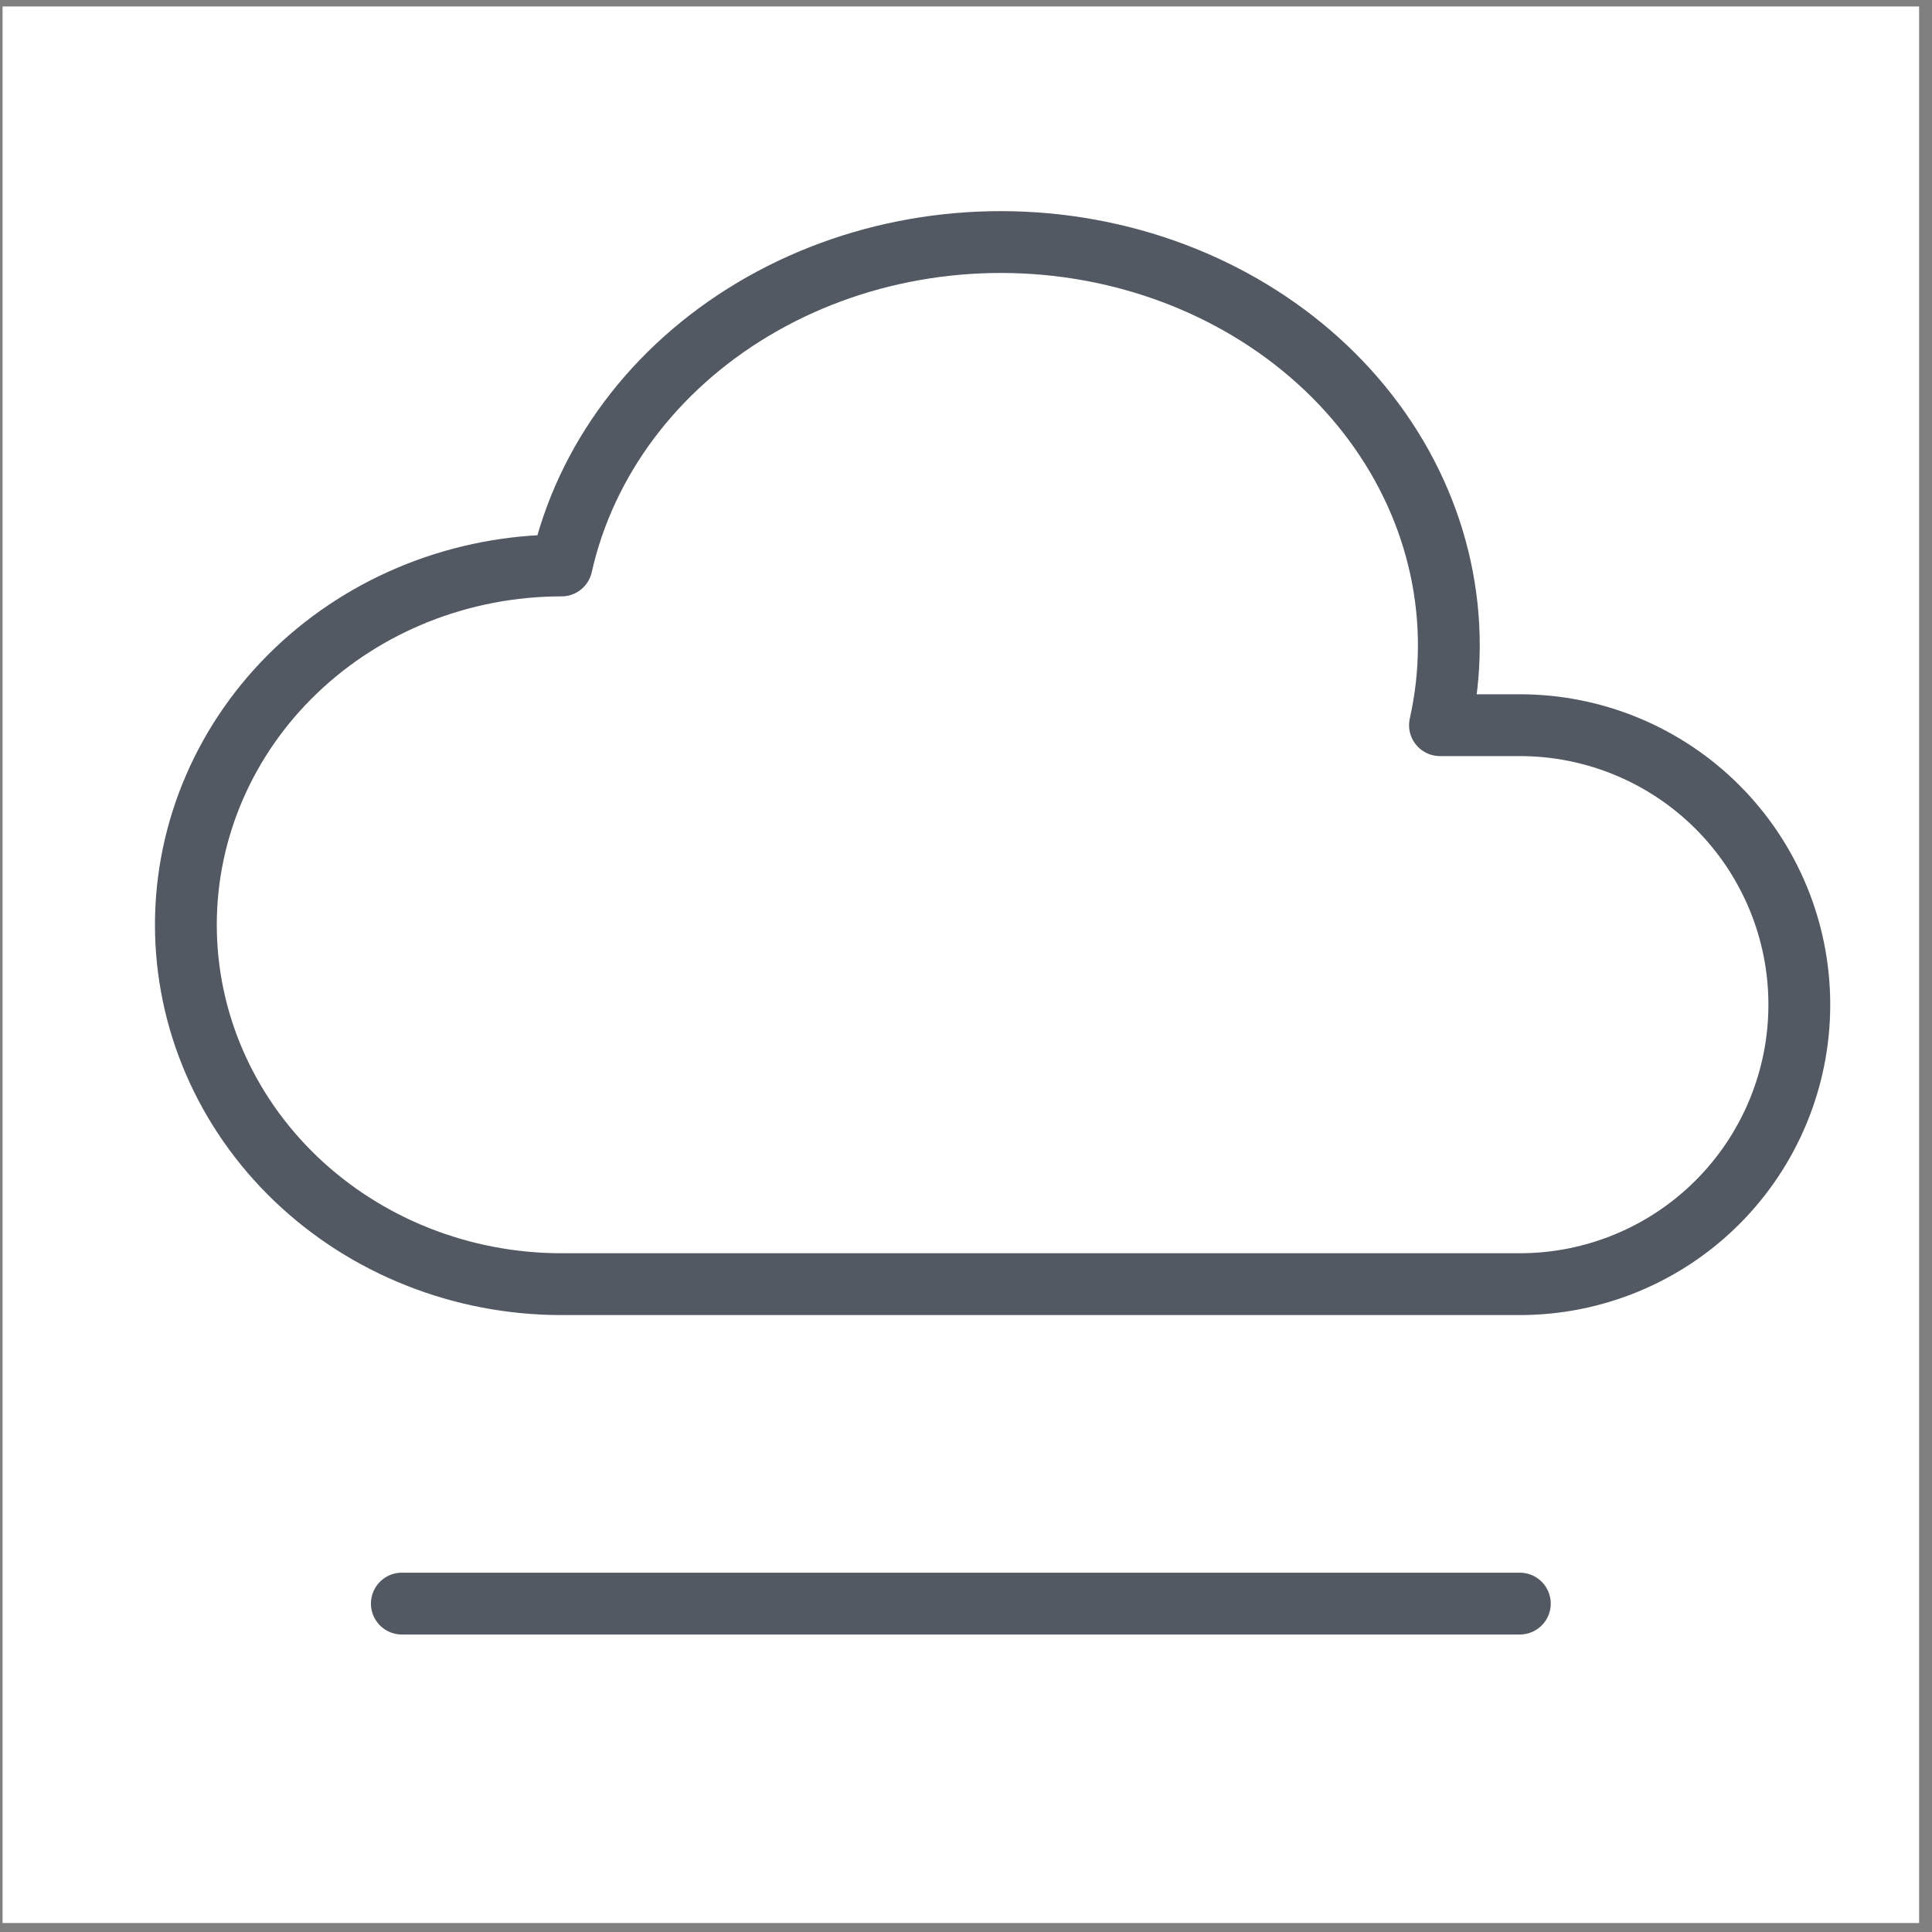
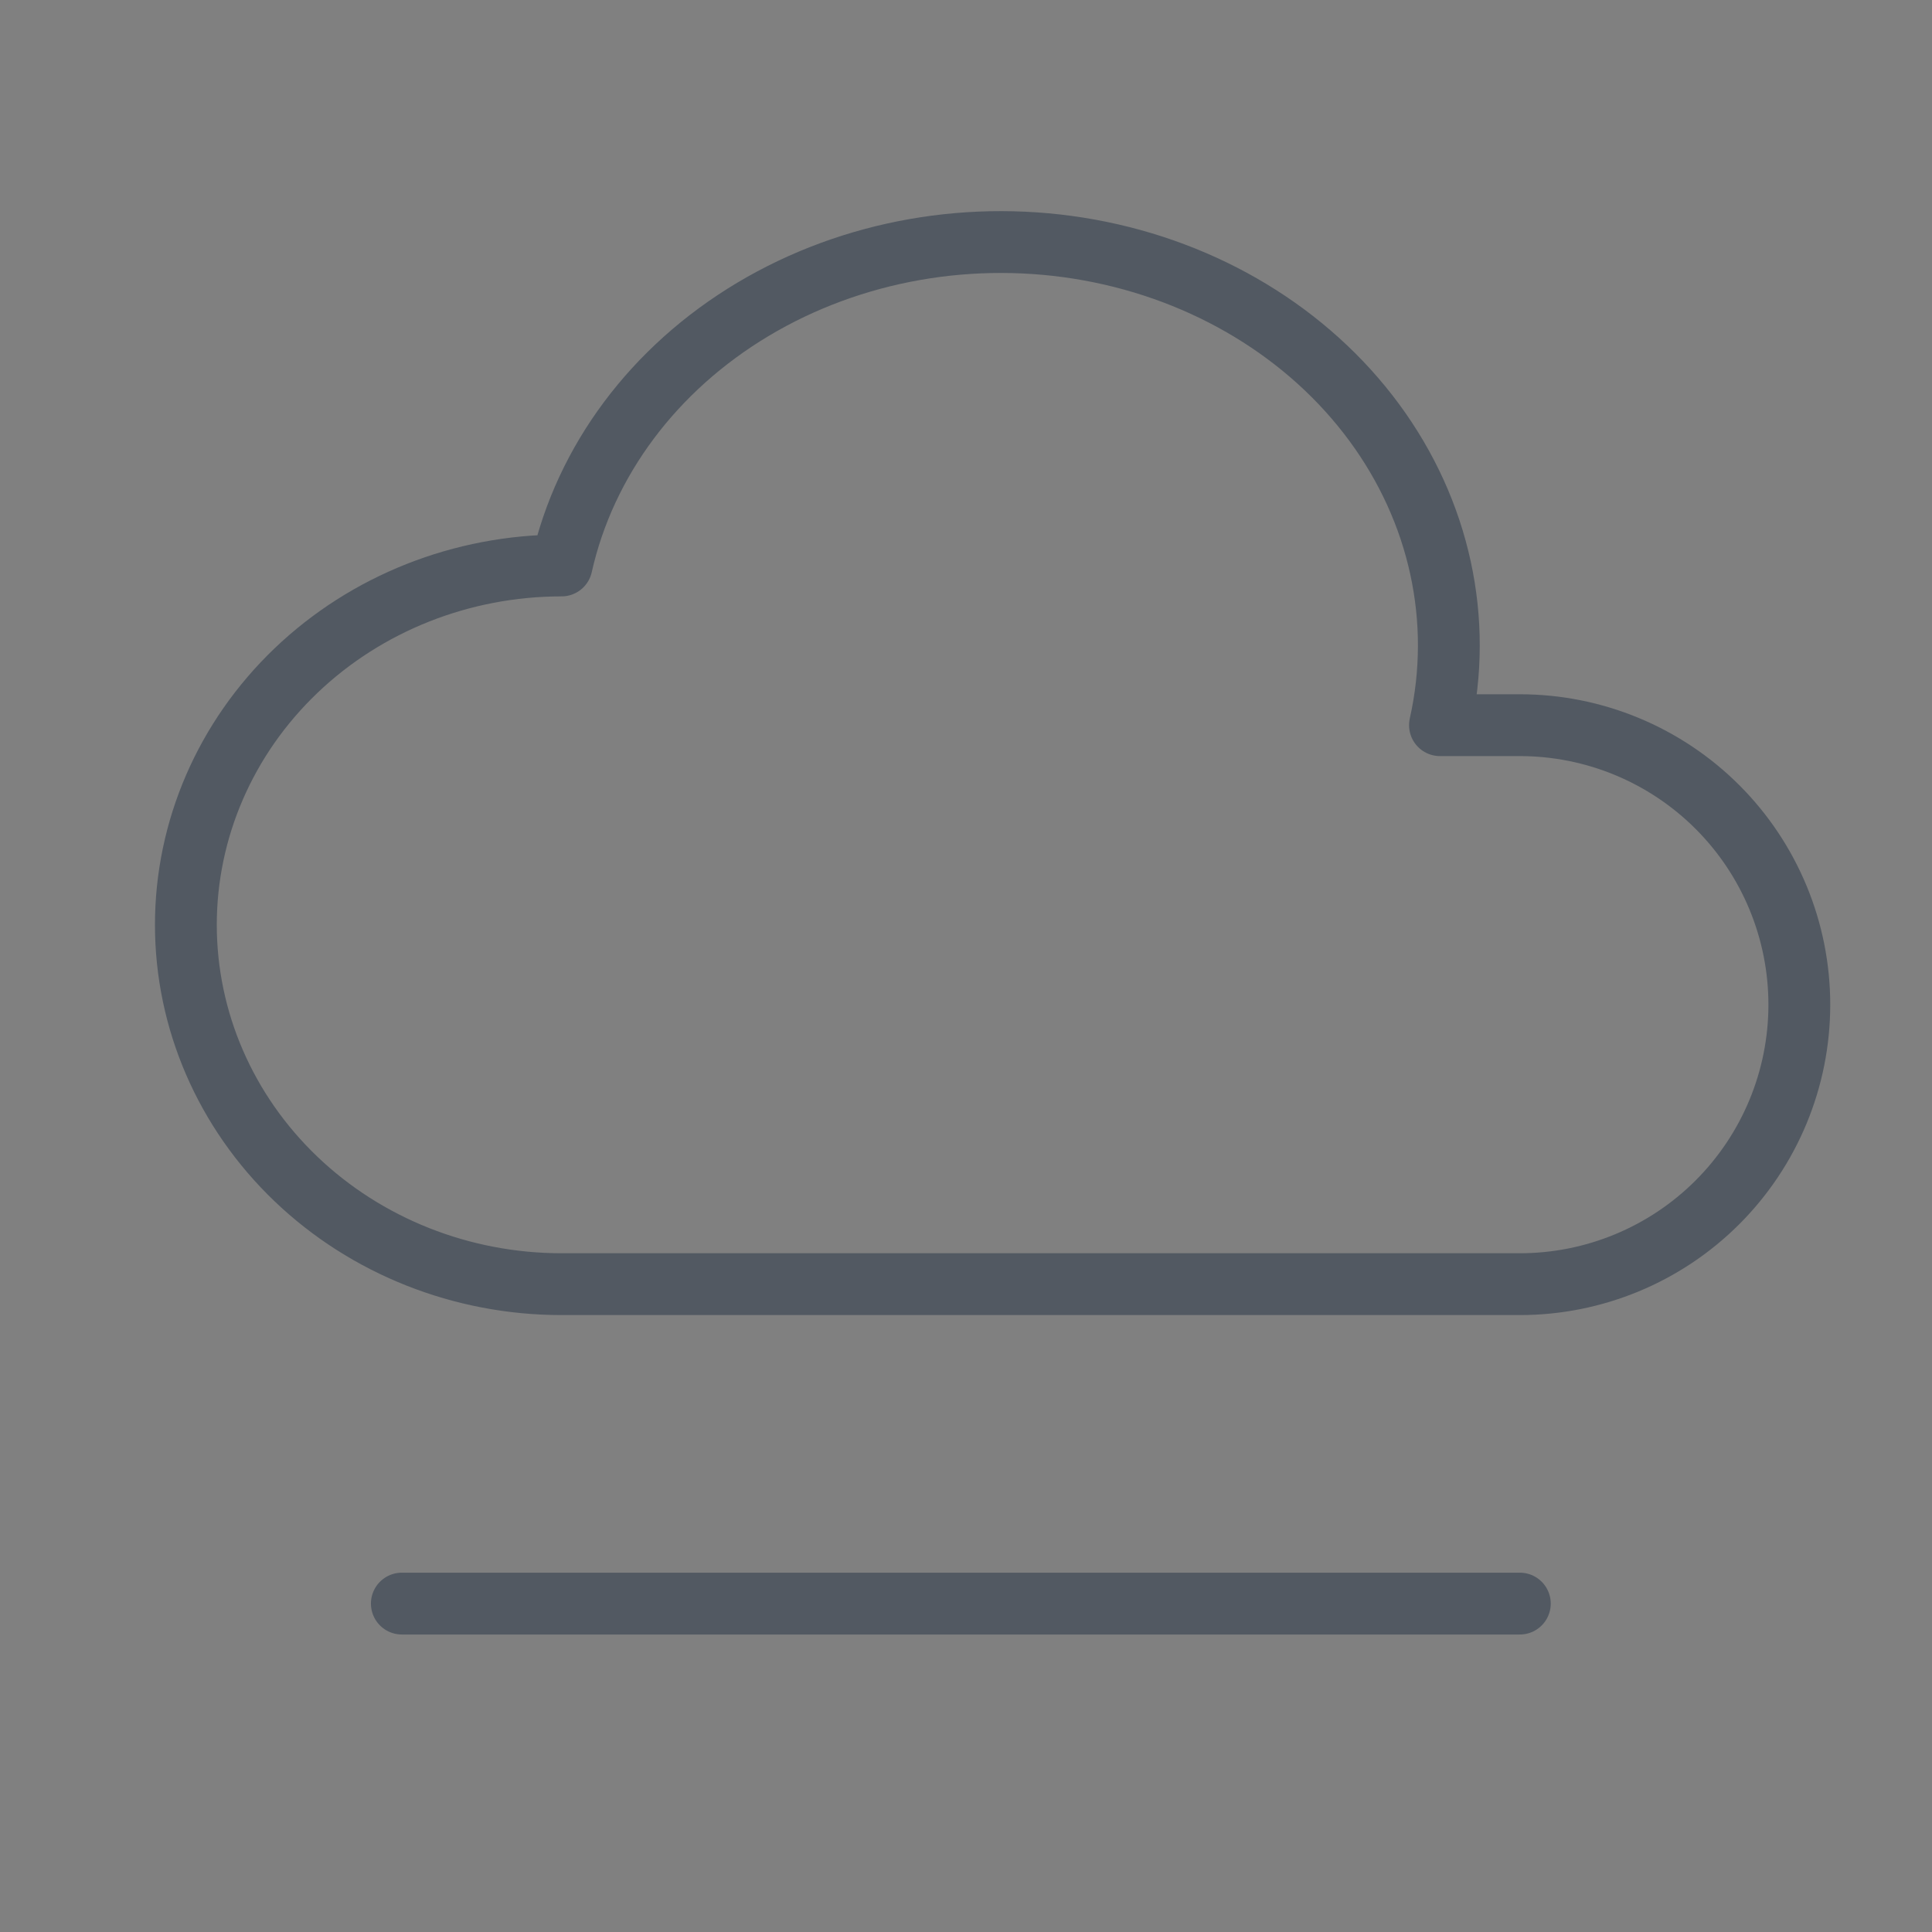
<svg xmlns="http://www.w3.org/2000/svg" width="125" height="125" viewBox="0 0 125 125" fill="none">
  <rect x="0" y="0" width="125" height="125" fill="#808080" stroke="none" />
-   <rect width="124" height="124" transform="translate(0.166 0.419)" fill="white" />
  <path d="M25.999 103.752H98.333M36.333 83.085C29.886 83.085 23.703 80.636 19.145 76.276C14.586 71.915 12.026 66.002 12.026 59.836C12.026 53.669 14.586 47.755 19.145 43.395C23.703 39.035 29.886 36.586 36.333 36.586C37.855 29.803 42.309 23.842 48.715 20.015C55.121 16.187 62.953 14.807 70.49 16.177C78.026 17.547 84.65 21.556 88.902 27.321C93.155 33.087 94.688 40.136 93.166 46.919H98.332C103.128 46.919 107.728 48.824 111.119 52.215C114.511 55.607 116.416 60.206 116.416 65.002C116.416 69.798 114.511 74.398 111.119 77.789C107.728 81.18 103.128 83.085 98.332 83.085H36.333Z" stroke="#525962" stroke-width="4" stroke-linecap="round" stroke-linejoin="round" />
</svg>